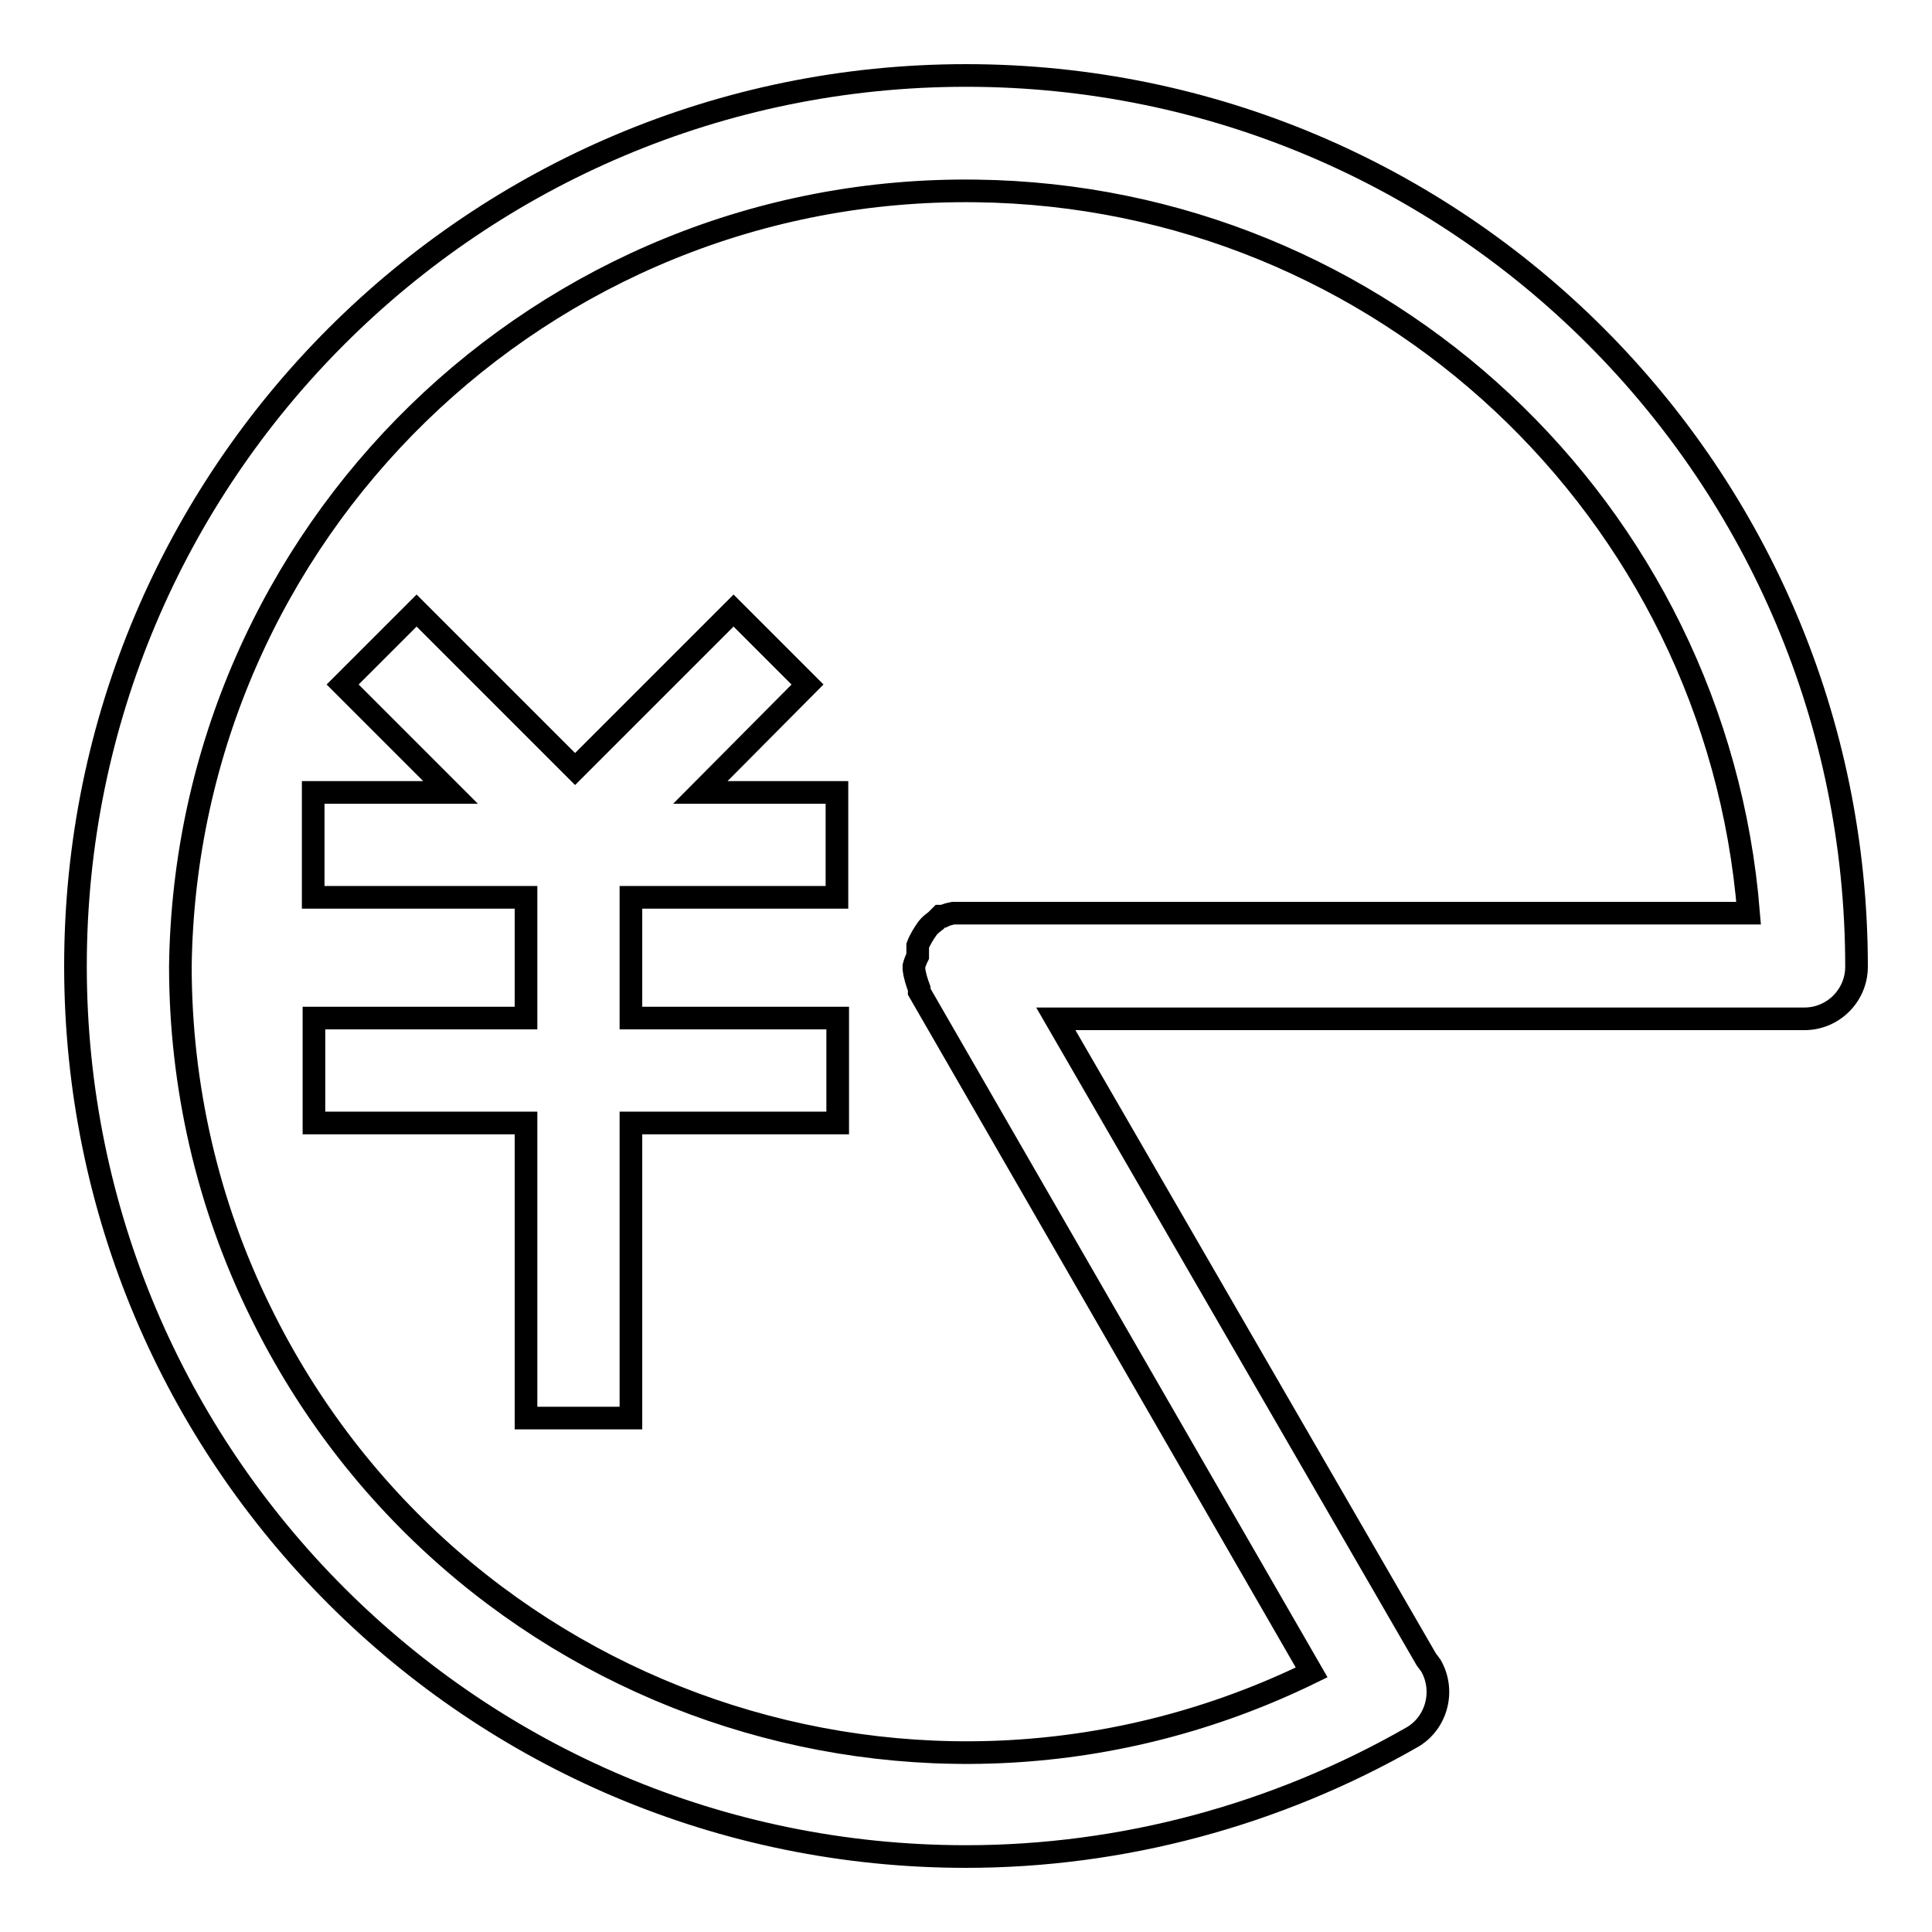
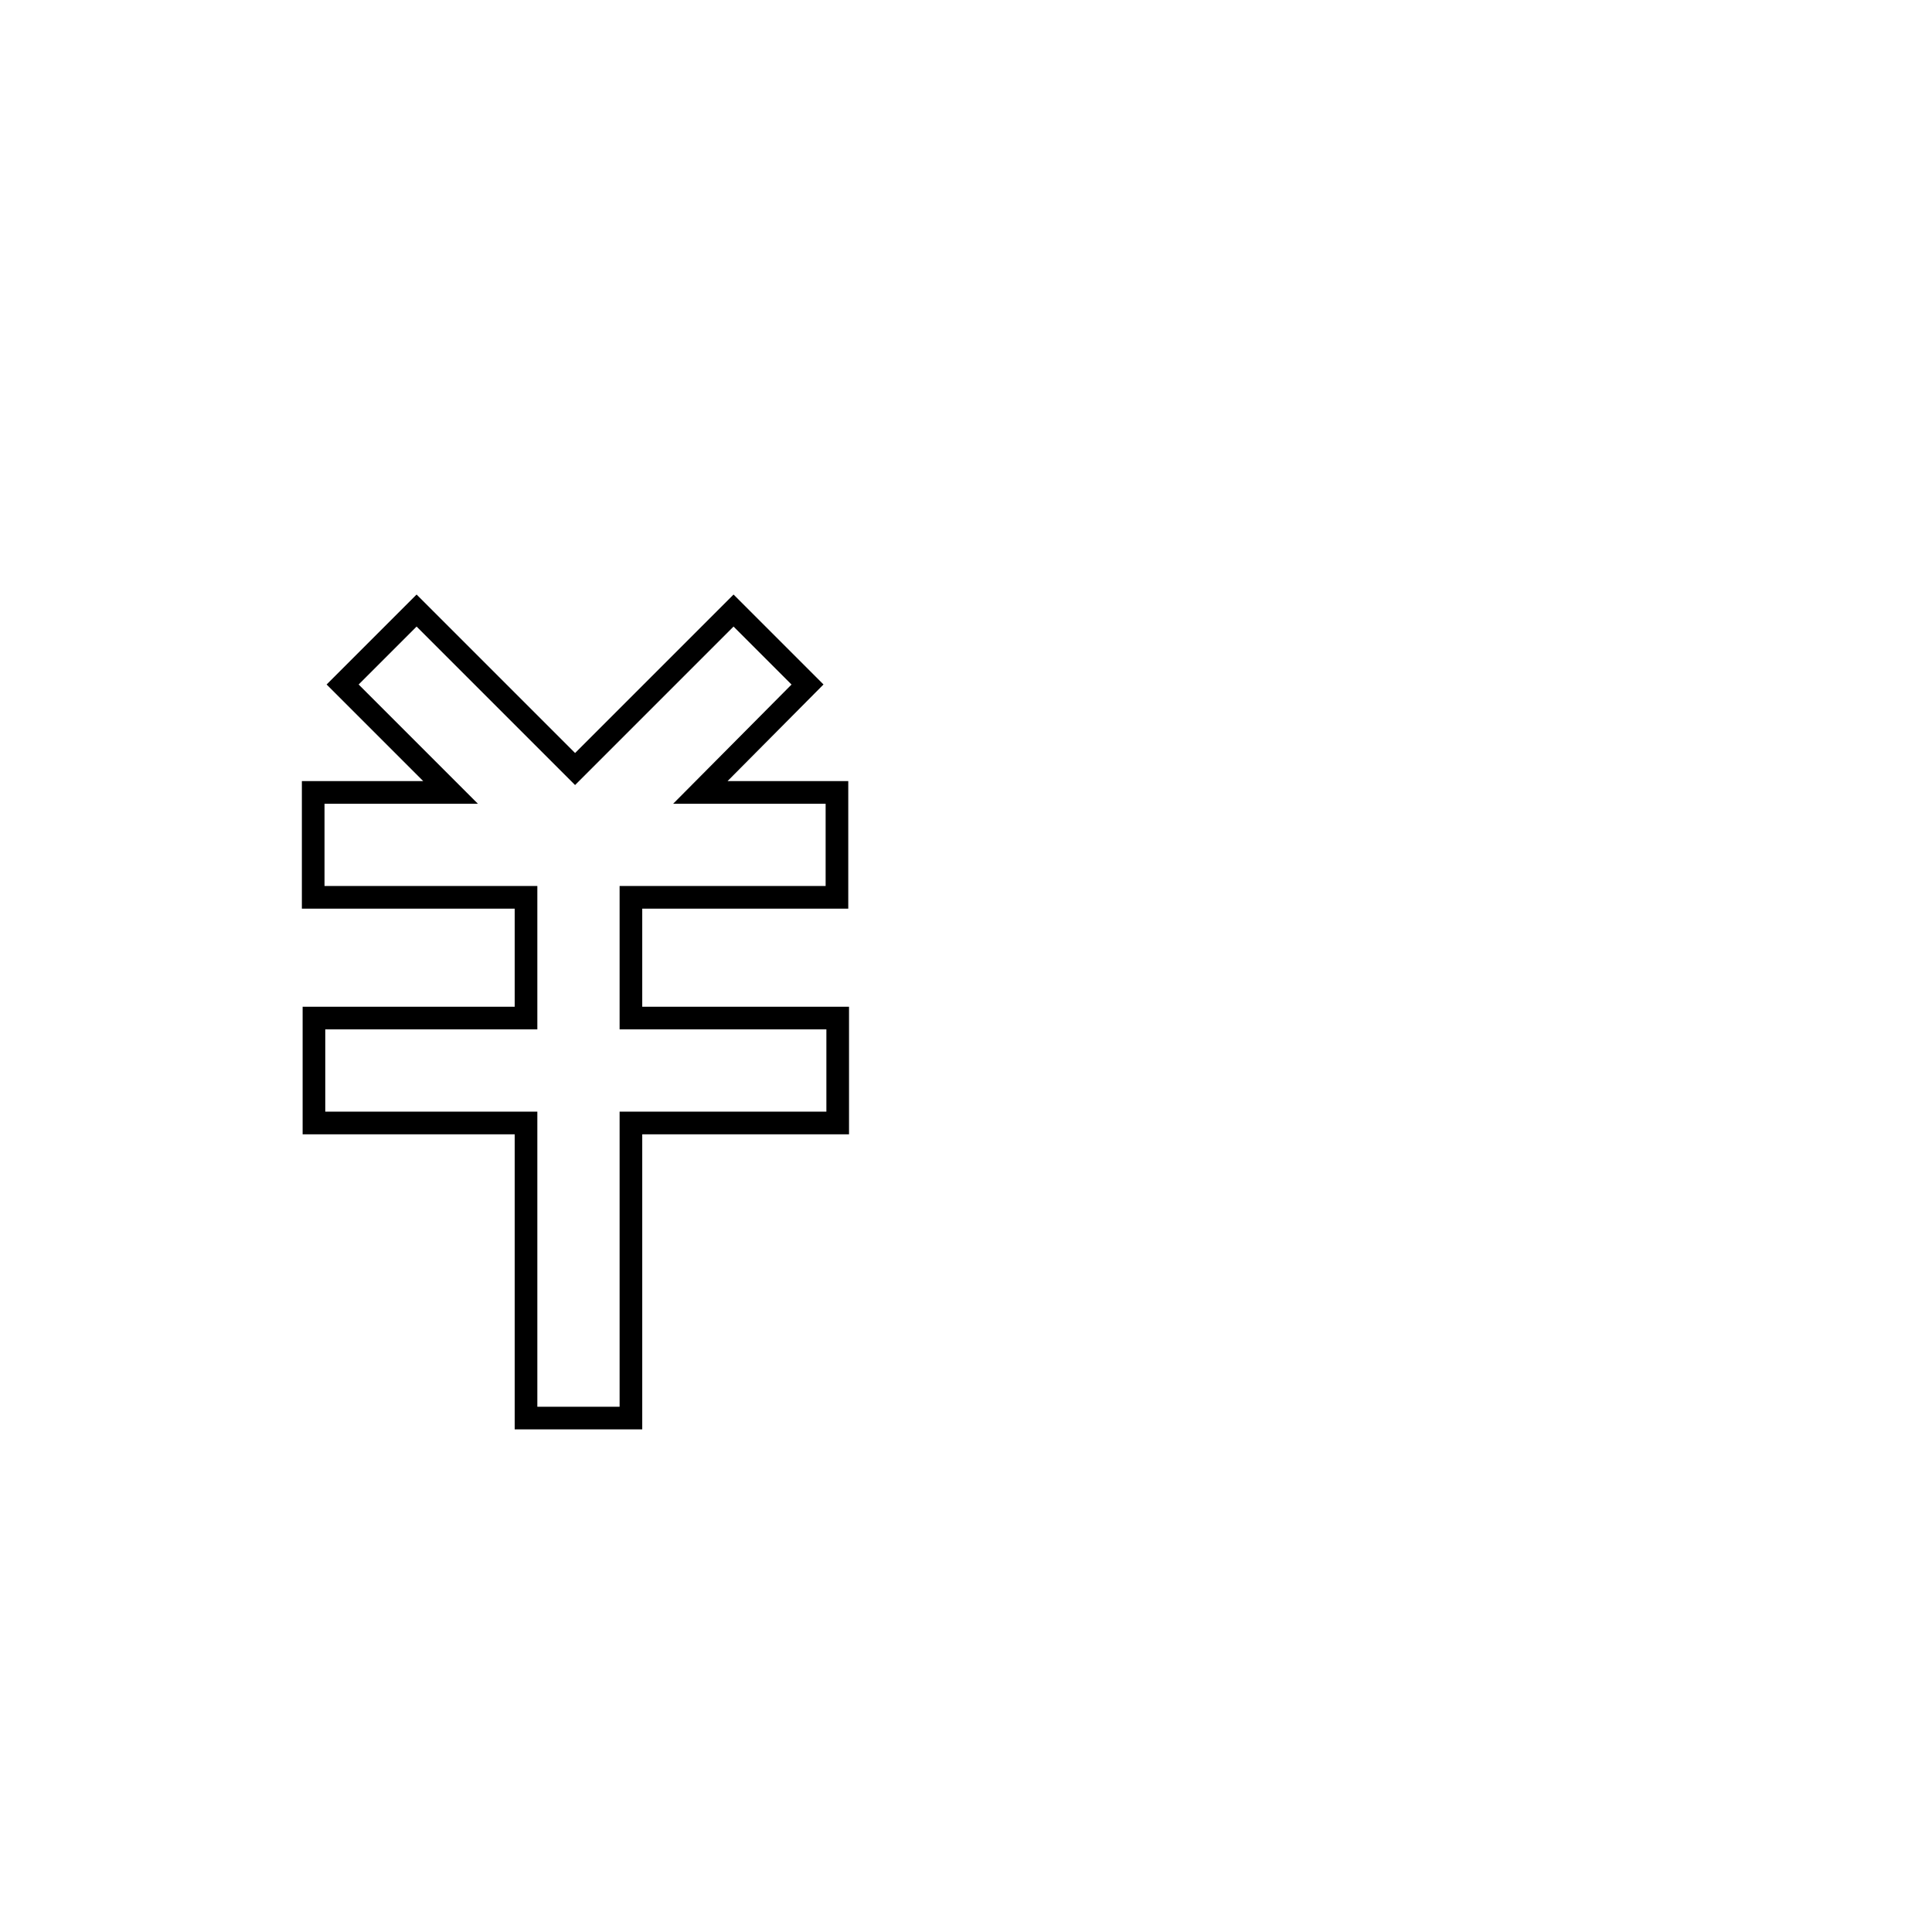
<svg xmlns="http://www.w3.org/2000/svg" version="1.1" x="0px" y="0px" viewBox="0 0 256 256" enable-background="new 0 0 256 256" xml:space="preserve">
  <g>
-     <path stroke-width="3" fill-opacity="0" stroke="#000000" d="M128,10C62.9,10,10,62.8,10,128c0,65.2,52.8,118,118,118c20.7,0,41.1-5.5,59.1-15.8 c3.3-1.9,4.4-6.2,2.5-9.5c0,0,0,0,0,0c-0.2-0.3-0.4-0.5-0.6-0.8l-49.1-84.9h99.2c3.8,0,6.9-3.1,6.9-6.9C246,62.8,193.2,10,128,10z  M23.9,128c0.8-57.5,48-103.5,105.5-102.7c53.7,0.7,98,42.2,102.3,95.7H126.3c-0.5,0.1-0.9,0.2-1.3,0.4h-0.4 c-0.2,0.2-0.4,0.4-0.6,0.6c-0.4,0.3-0.8,0.6-1.1,1c-0.5,0.7-1,1.5-1.3,2.3c0,0.5,0,0.9,0,1.4c-0.2,0.4-0.4,0.9-0.5,1.3v0.4 c0.1,0.9,0.4,1.8,0.7,2.6v0.4l52,90.2c-51.7,25.3-114,3.9-139.3-47.8C27.5,159.6,23.9,143.9,23.9,128z" />
    <path stroke-width="3" fill-opacity="0" stroke="#000000" d="M83.6,118.9h27.3V105H92.8L107,90.7l-9.8-9.8l-21,21l-21-21l-9.8,9.8L59.7,105H41.5v13.9h28.2v16H41.6v13.9 h28.1v39.1h13.9v-39.1H111v-13.9H83.6V118.9z" />
  </g>
</svg>